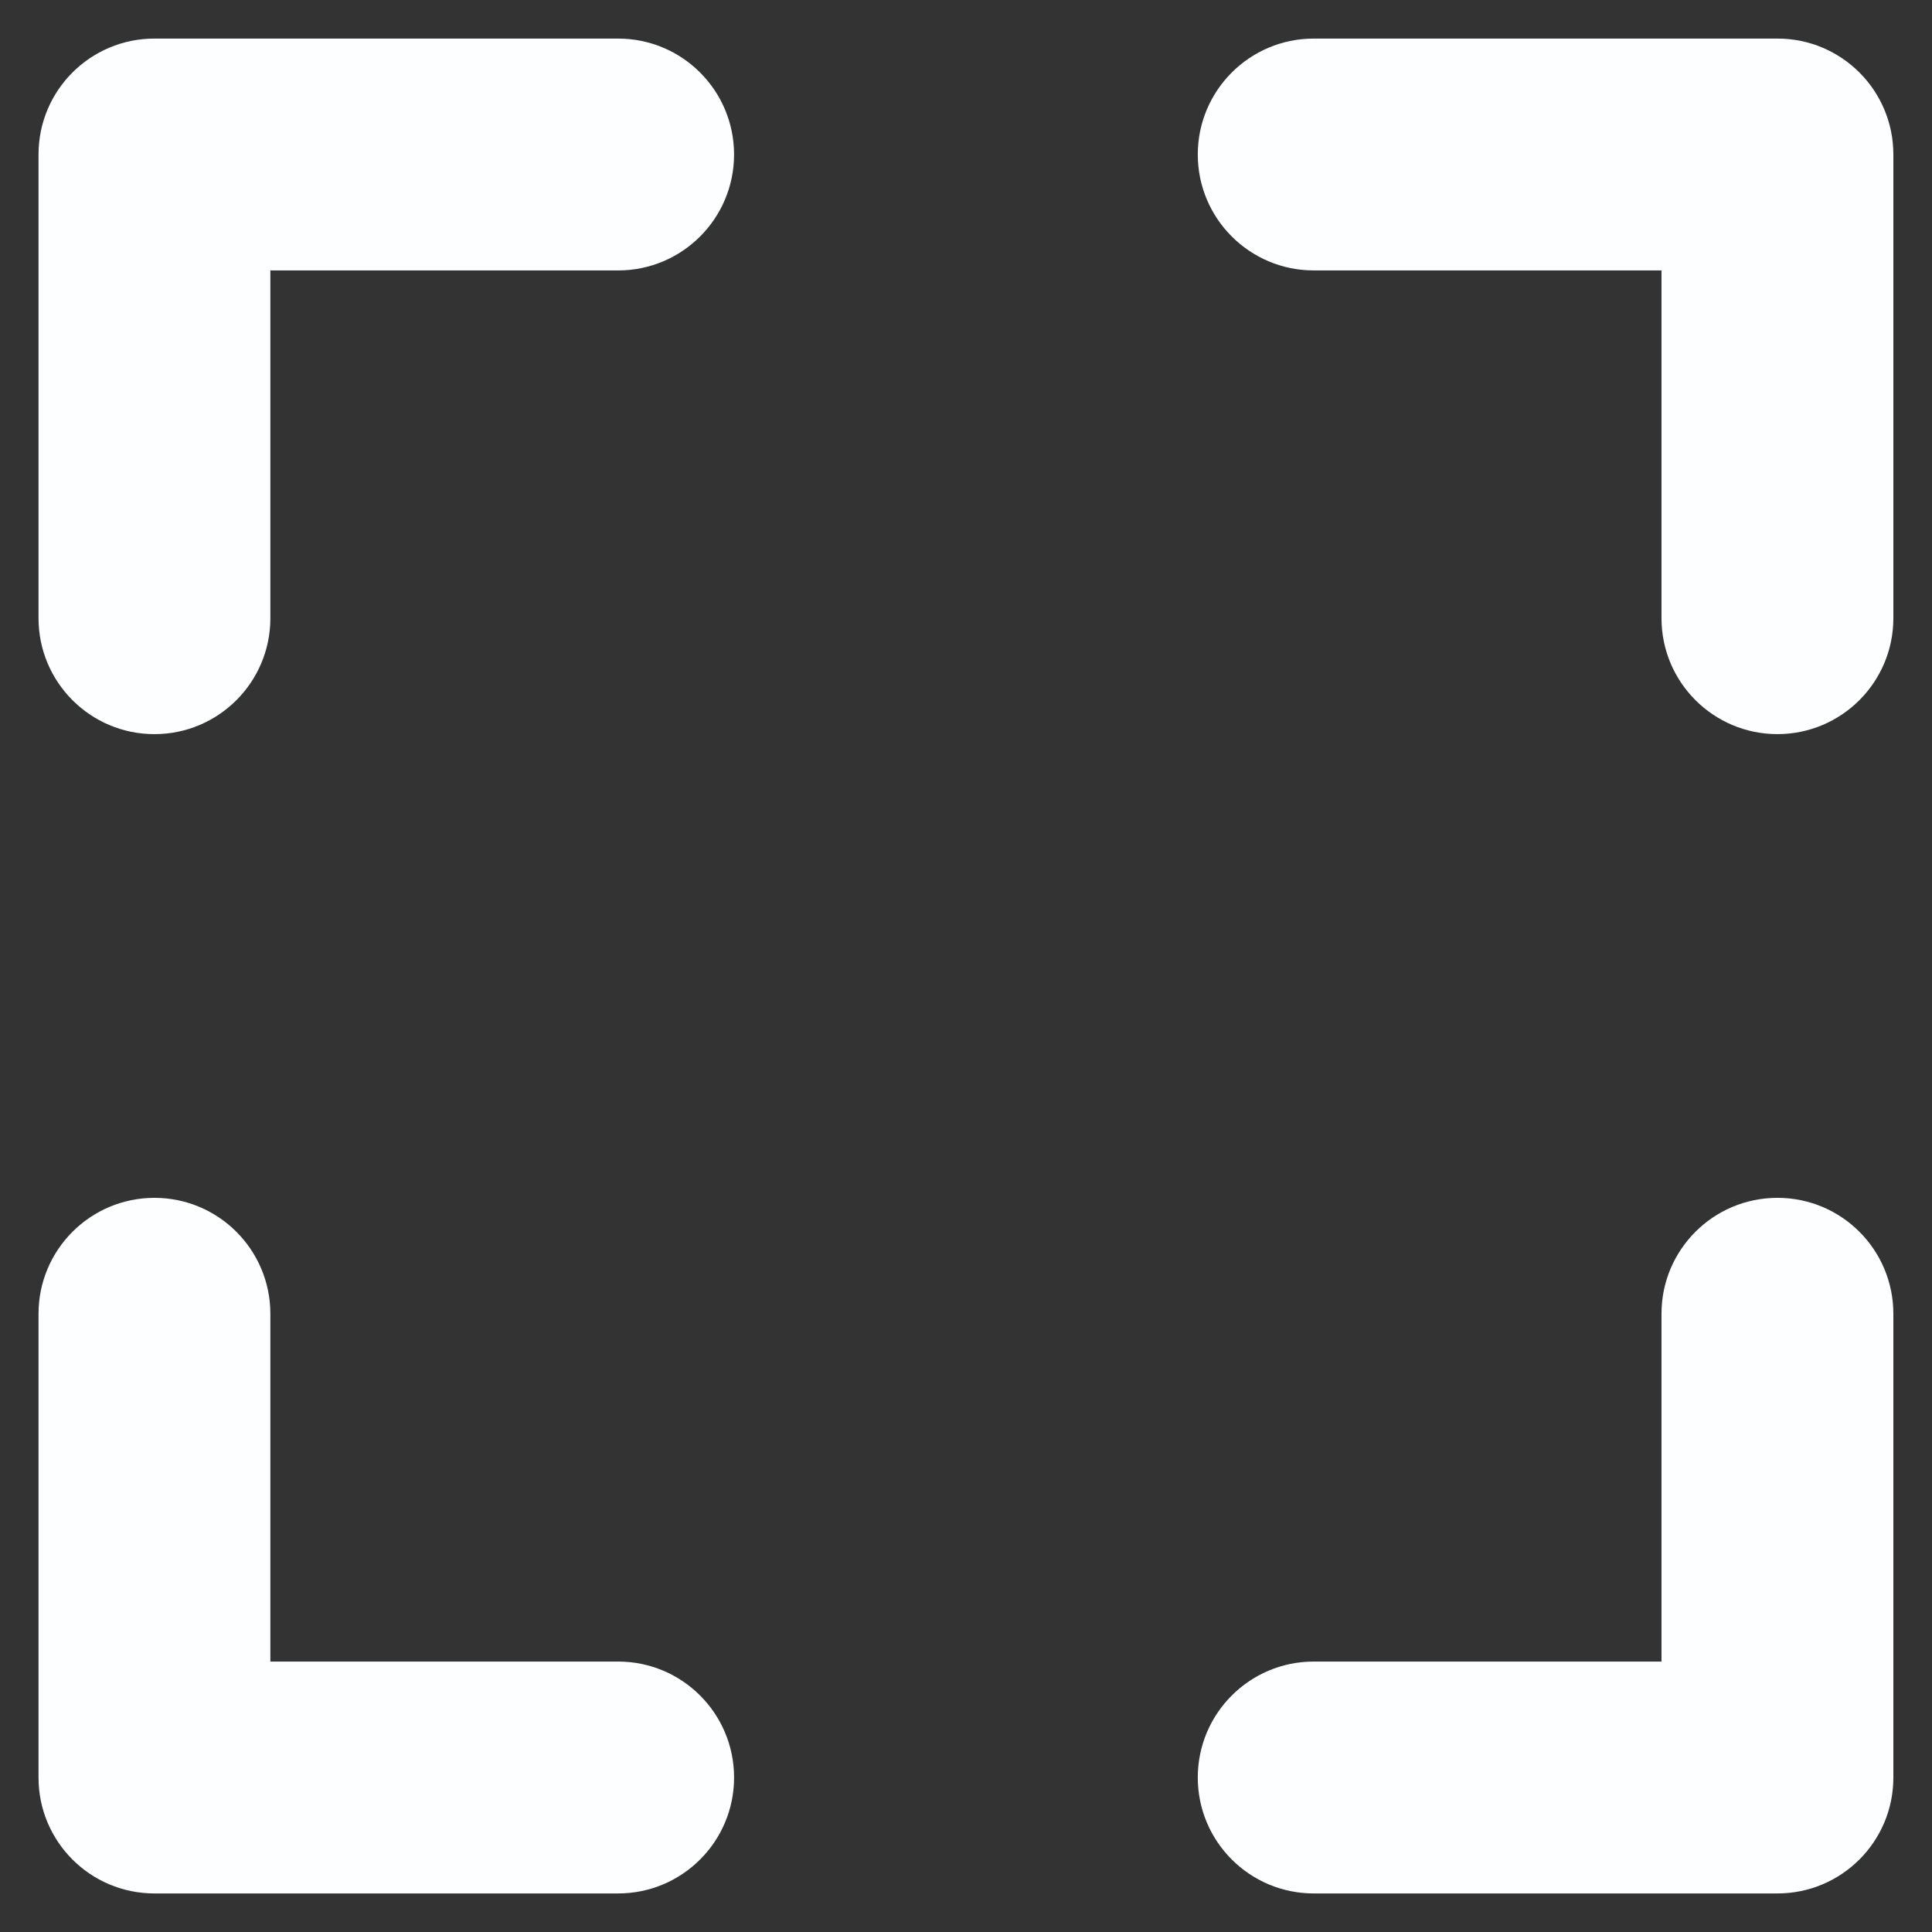
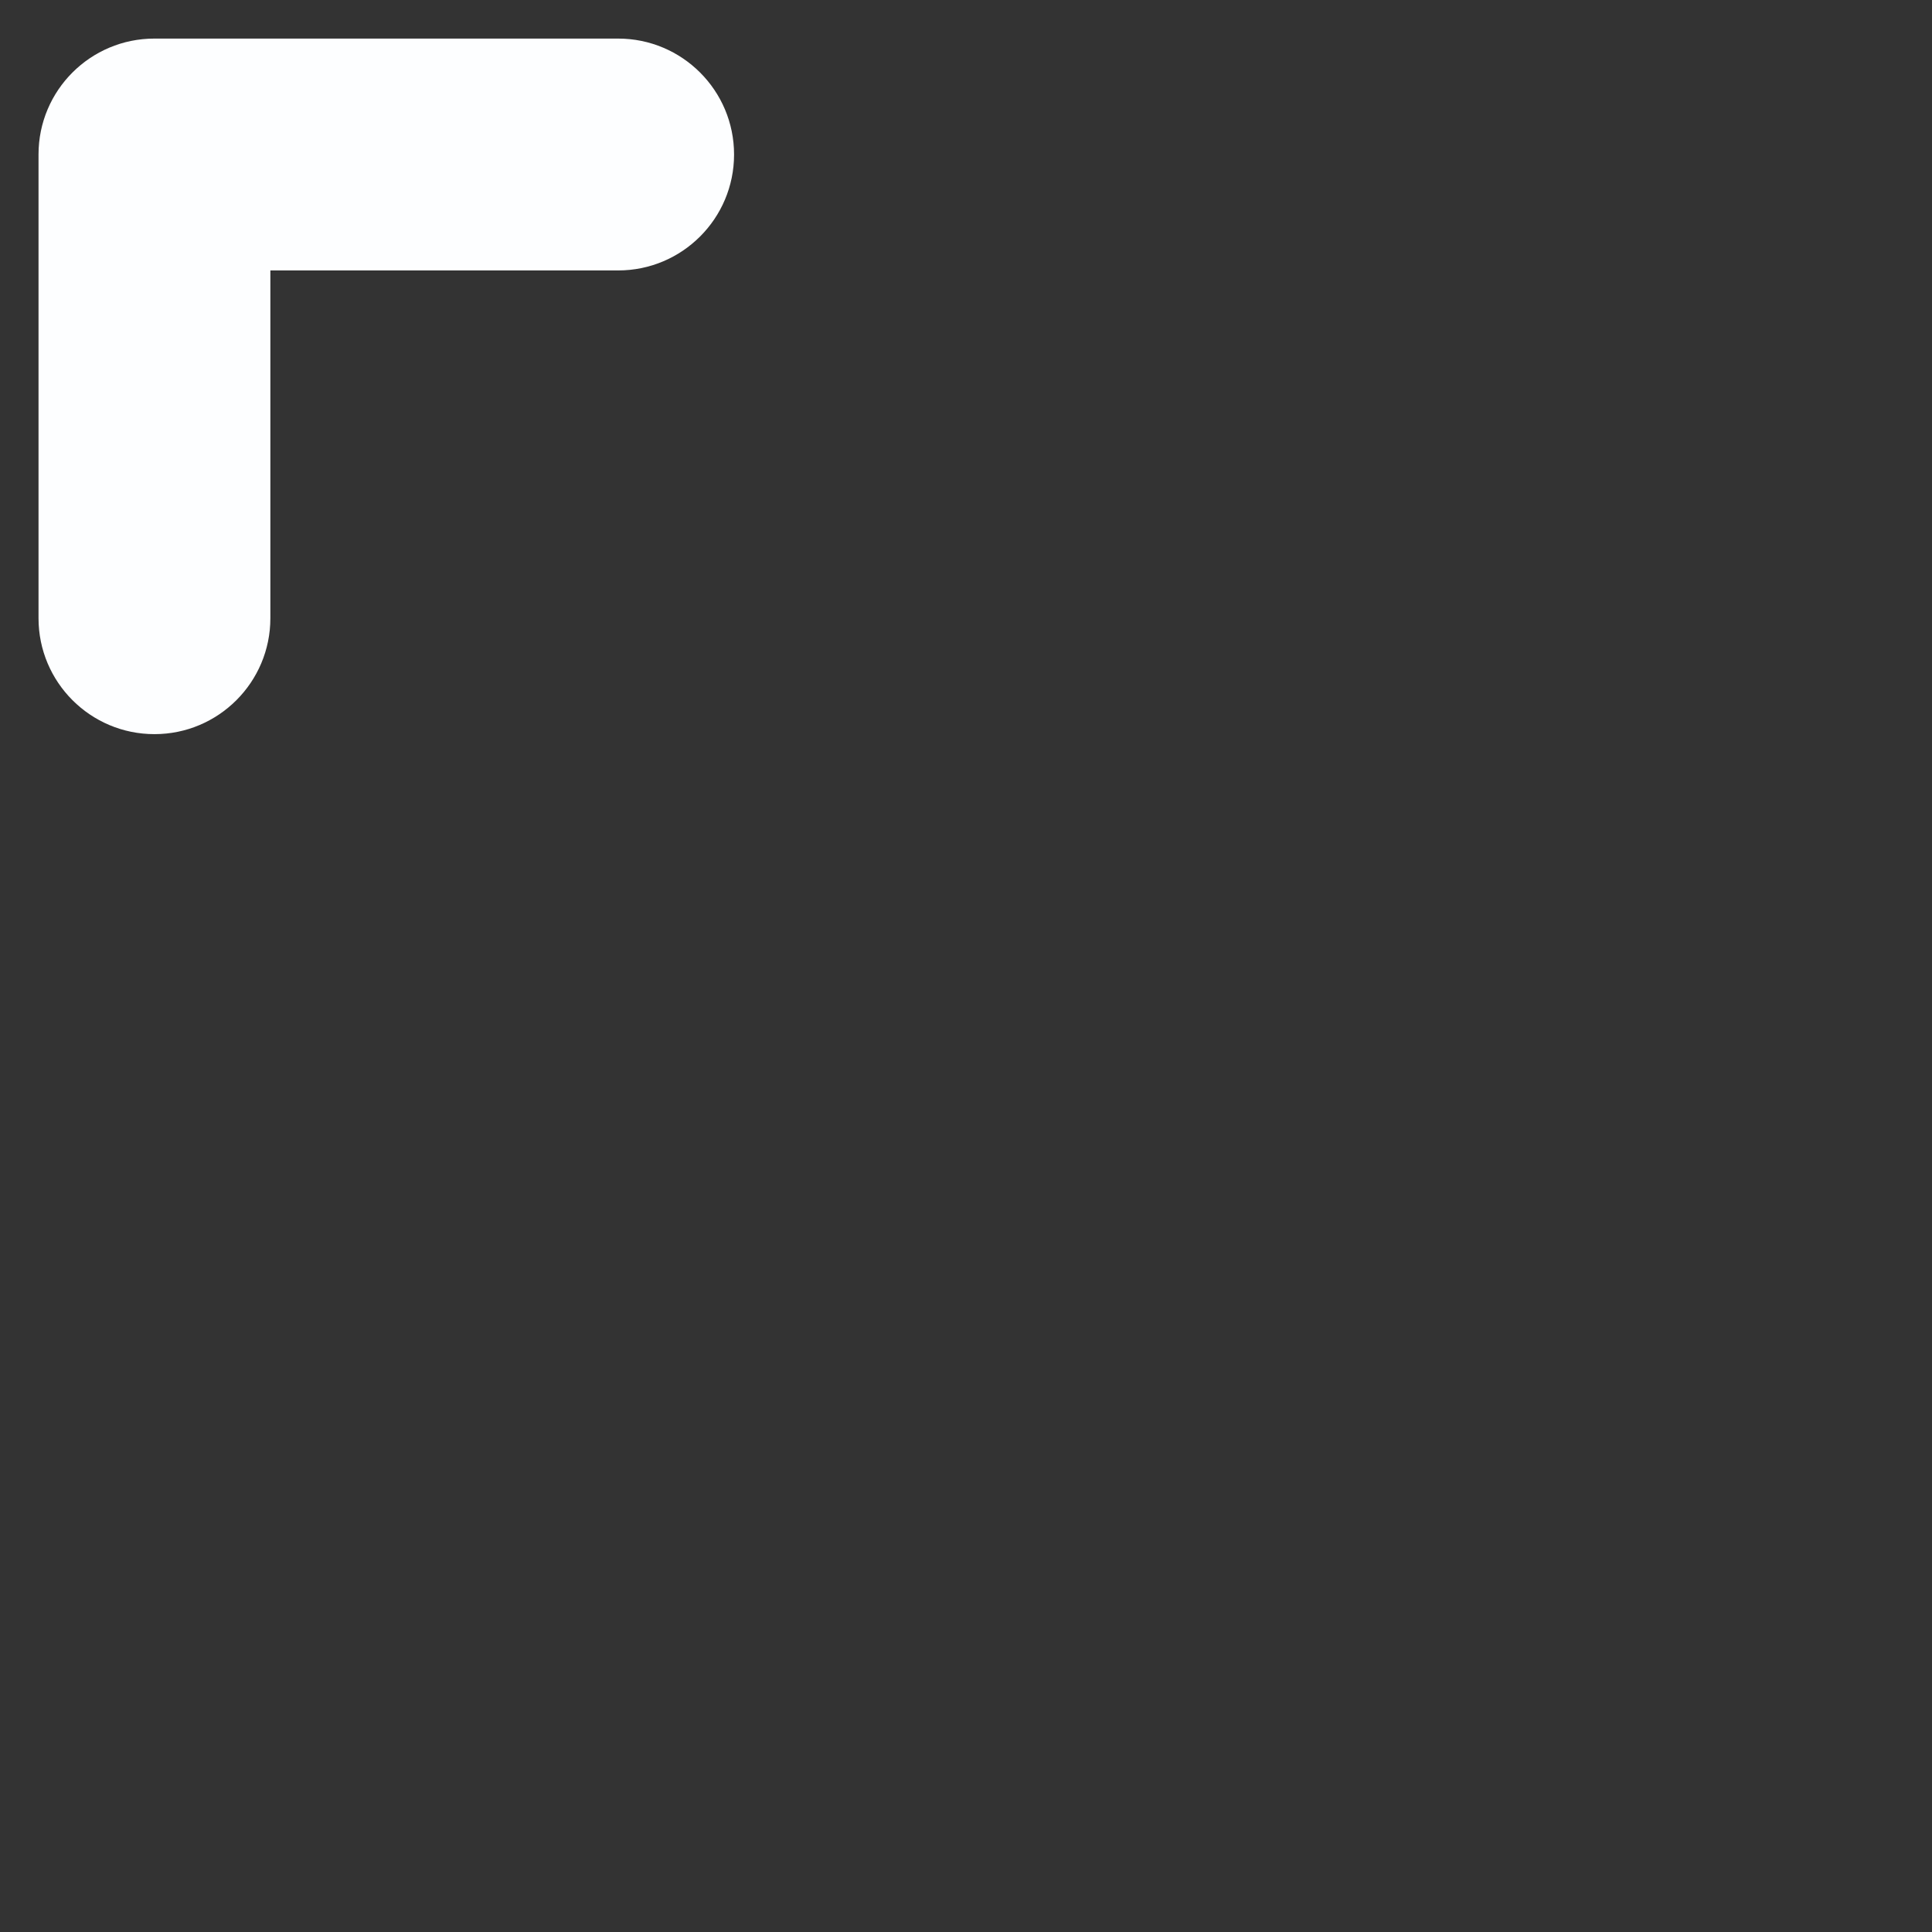
<svg xmlns="http://www.w3.org/2000/svg" version="1.1" id="Layer_1" x="0px" y="0px" width="100px" height="100px" viewBox="0 0 100 100" enable-background="new 0 0 100 100" xml:space="preserve">
  <rect x="0" y="0" width="100" height="100" fill="#333333" stroke="none" />
  <title />
  <g>
    <path fill="#FDFEFF" d="M31.995,1.997H7.994c-3.312-0.002-5.999,2.682-6,5.994c0,0.002,0,0.005,0,0.007v24.001c0,3.313,2.687,6,6,6   s6-2.688,6-6V13.998h18.001c3.313,0,6-2.688,6-6C37.995,4.684,35.308,1.997,31.995,1.997z" />
-     <path fill="#FDFEFF" d="M92,1.997H67.998c-3.313,0-6.001,2.688-6.001,6s2.688,6,6.001,6h18.001v18.001c0,3.313,2.688,6,6.001,6   s6-2.687,6-6V7.997c0.001-3.313-2.682-5.999-5.993-6C92.003,1.997,92.002,1.997,92,1.997z" />
-     <path fill="#FDFEFF" d="M31.995,86.002H13.994v-18c0-3.314-2.688-6.002-6-6.002c-3.313,0-6,2.688-6,6.002v24.002   c-0.002,3.313,2.681,5.998,5.994,6c0.002,0,0.005,0,0.007,0h24.001c3.313,0,6-2.688,6-6C37.995,88.688,35.308,86.002,31.995,86.002   z" />
-     <path fill="#FDFEFF" d="M92,62c-3.313,0-6,2.682-6.001,5.994c0,0.004,0,0.004,0,0.008v18H67.998c-3.313,0-6.001,2.688-6.001,6.002   c0,3.313,2.688,6,6.001,6H92c3.313,0,5.999-2.682,6-5.994c0-0.004,0-0.004,0-0.006V68.002c0.001-3.314-2.682-6-5.993-6.002   C92.003,62,92.002,62,92,62z" />
  </g>
</svg>